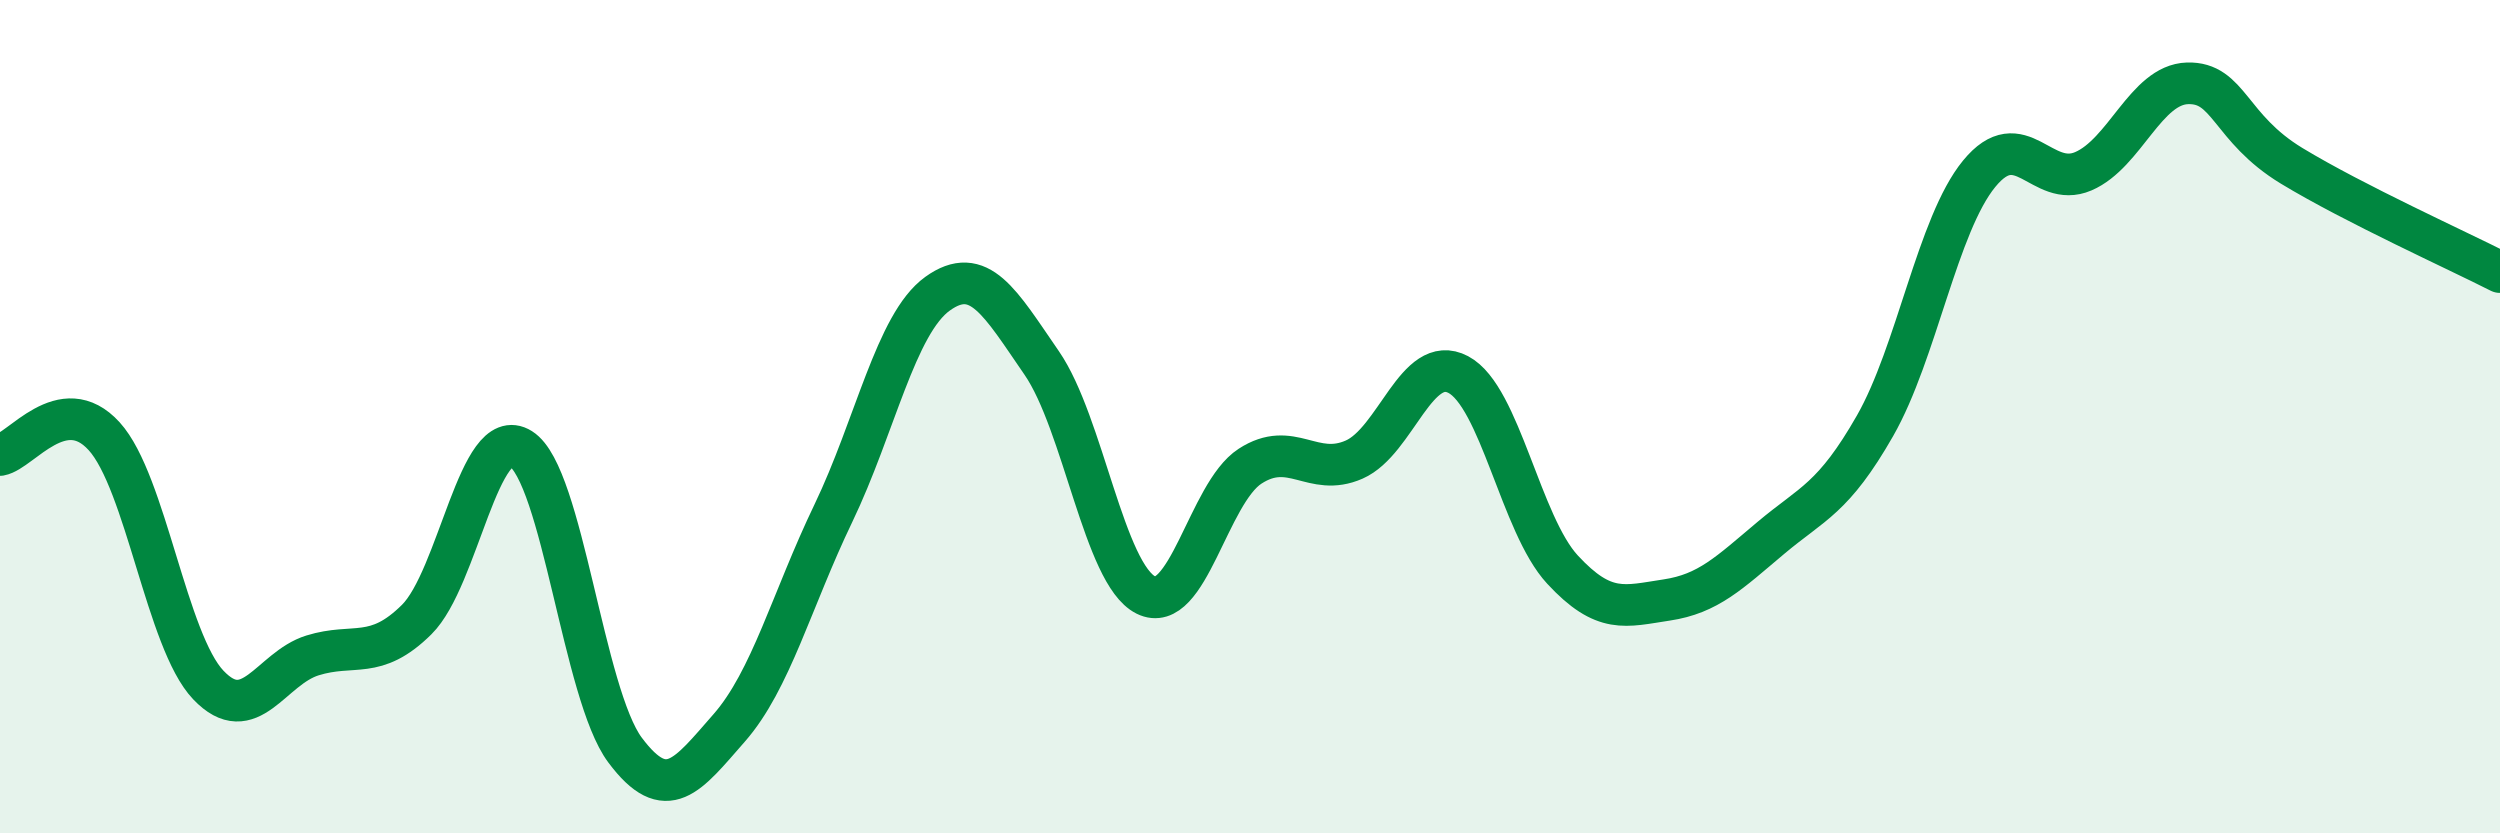
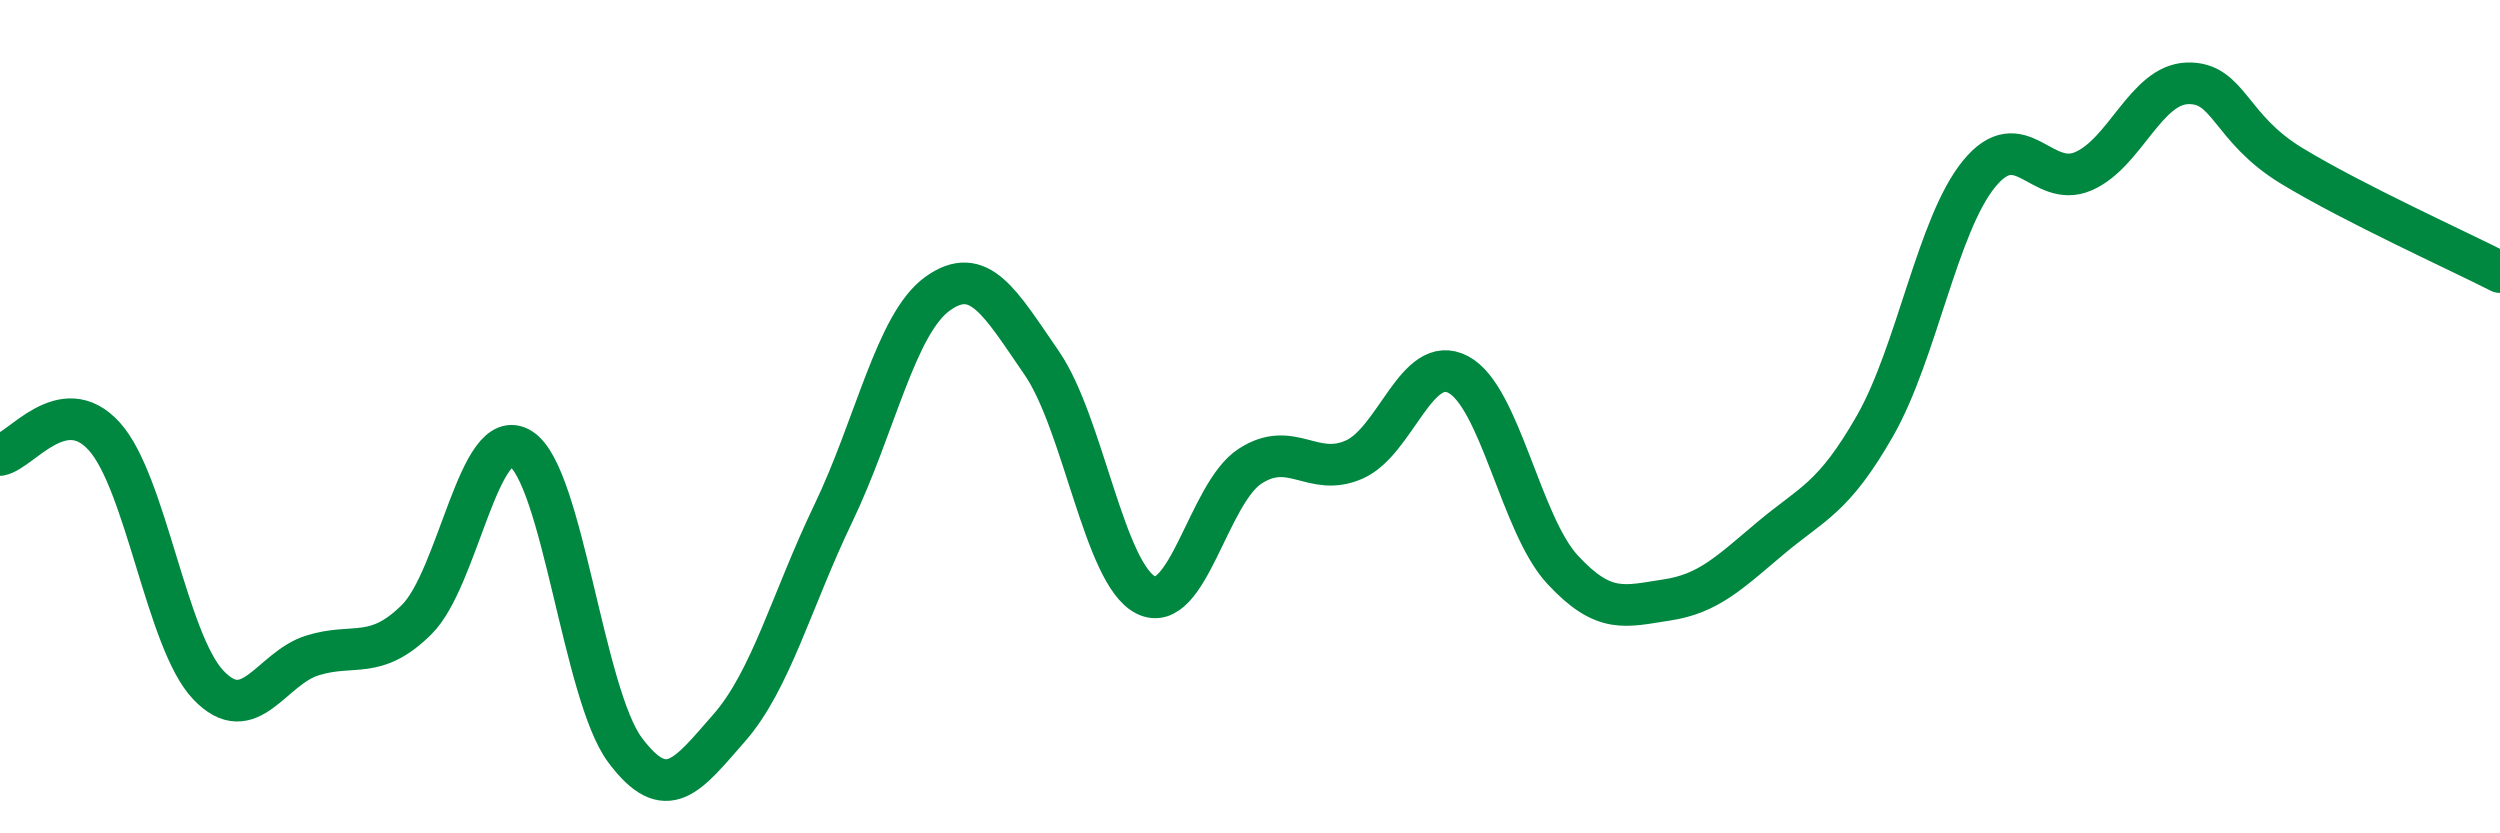
<svg xmlns="http://www.w3.org/2000/svg" width="60" height="20" viewBox="0 0 60 20">
-   <path d="M 0,10.92 C 0.5,10.83 1.5,9.37 2.5,10.47 C 3.5,11.57 4,15.39 5,16.44 C 6,17.49 6.5,16.04 7.5,15.73 C 8.5,15.42 9,15.86 10,14.87 C 11,13.88 11.5,10.14 12.5,10.77 C 13.5,11.4 14,16.66 15,18 C 16,19.34 16.5,18.61 17.5,17.47 C 18.5,16.33 19,14.4 20,12.32 C 21,10.24 21.5,7.77 22.5,7.05 C 23.5,6.33 24,7.26 25,8.71 C 26,10.16 26.5,13.78 27.5,14.28 C 28.5,14.78 29,11.84 30,11.19 C 31,10.54 31.5,11.47 32.5,11.03 C 33.5,10.59 34,8.46 35,8.99 C 36,9.52 36.5,12.59 37.5,13.67 C 38.5,14.75 39,14.55 40,14.4 C 41,14.25 41.5,13.75 42.5,12.91 C 43.5,12.07 44,11.97 45,10.22 C 46,8.47 46.5,5.39 47.5,4.17 C 48.5,2.95 49,4.54 50,4.11 C 51,3.68 51.5,2.03 52.5,2 C 53.5,1.97 53.5,3.07 55,3.98 C 56.5,4.89 59,6.02 60,6.53L60 20L0 20Z" fill="#008740" opacity="0.1" stroke-linecap="round" stroke-linejoin="round" />
  <path d="M 0,10.92 C 0.5,10.83 1.5,9.37 2.5,10.47 C 3.5,11.57 4,15.39 5,16.44 C 6,17.49 6.5,16.04 7.5,15.73 C 8.5,15.42 9,15.86 10,14.87 C 11,13.88 11.5,10.14 12.5,10.77 C 13.5,11.4 14,16.66 15,18 C 16,19.34 16.5,18.61 17.5,17.47 C 18.5,16.33 19,14.4 20,12.32 C 21,10.24 21.5,7.77 22.5,7.05 C 23.5,6.33 24,7.26 25,8.71 C 26,10.16 26.5,13.78 27.5,14.28 C 28.5,14.78 29,11.84 30,11.19 C 31,10.54 31.5,11.47 32.5,11.03 C 33.5,10.59 34,8.46 35,8.99 C 36,9.52 36.5,12.59 37.5,13.67 C 38.5,14.75 39,14.55 40,14.4 C 41,14.25 41.5,13.75 42.5,12.91 C 43.5,12.07 44,11.97 45,10.22 C 46,8.47 46.5,5.39 47.5,4.17 C 48.5,2.95 49,4.54 50,4.11 C 51,3.68 51.5,2.03 52.5,2 C 53.5,1.97 53.5,3.07 55,3.98 C 56.5,4.89 59,6.02 60,6.53" stroke="#008740" stroke-width="1" fill="none" stroke-linecap="round" stroke-linejoin="round" />
</svg>